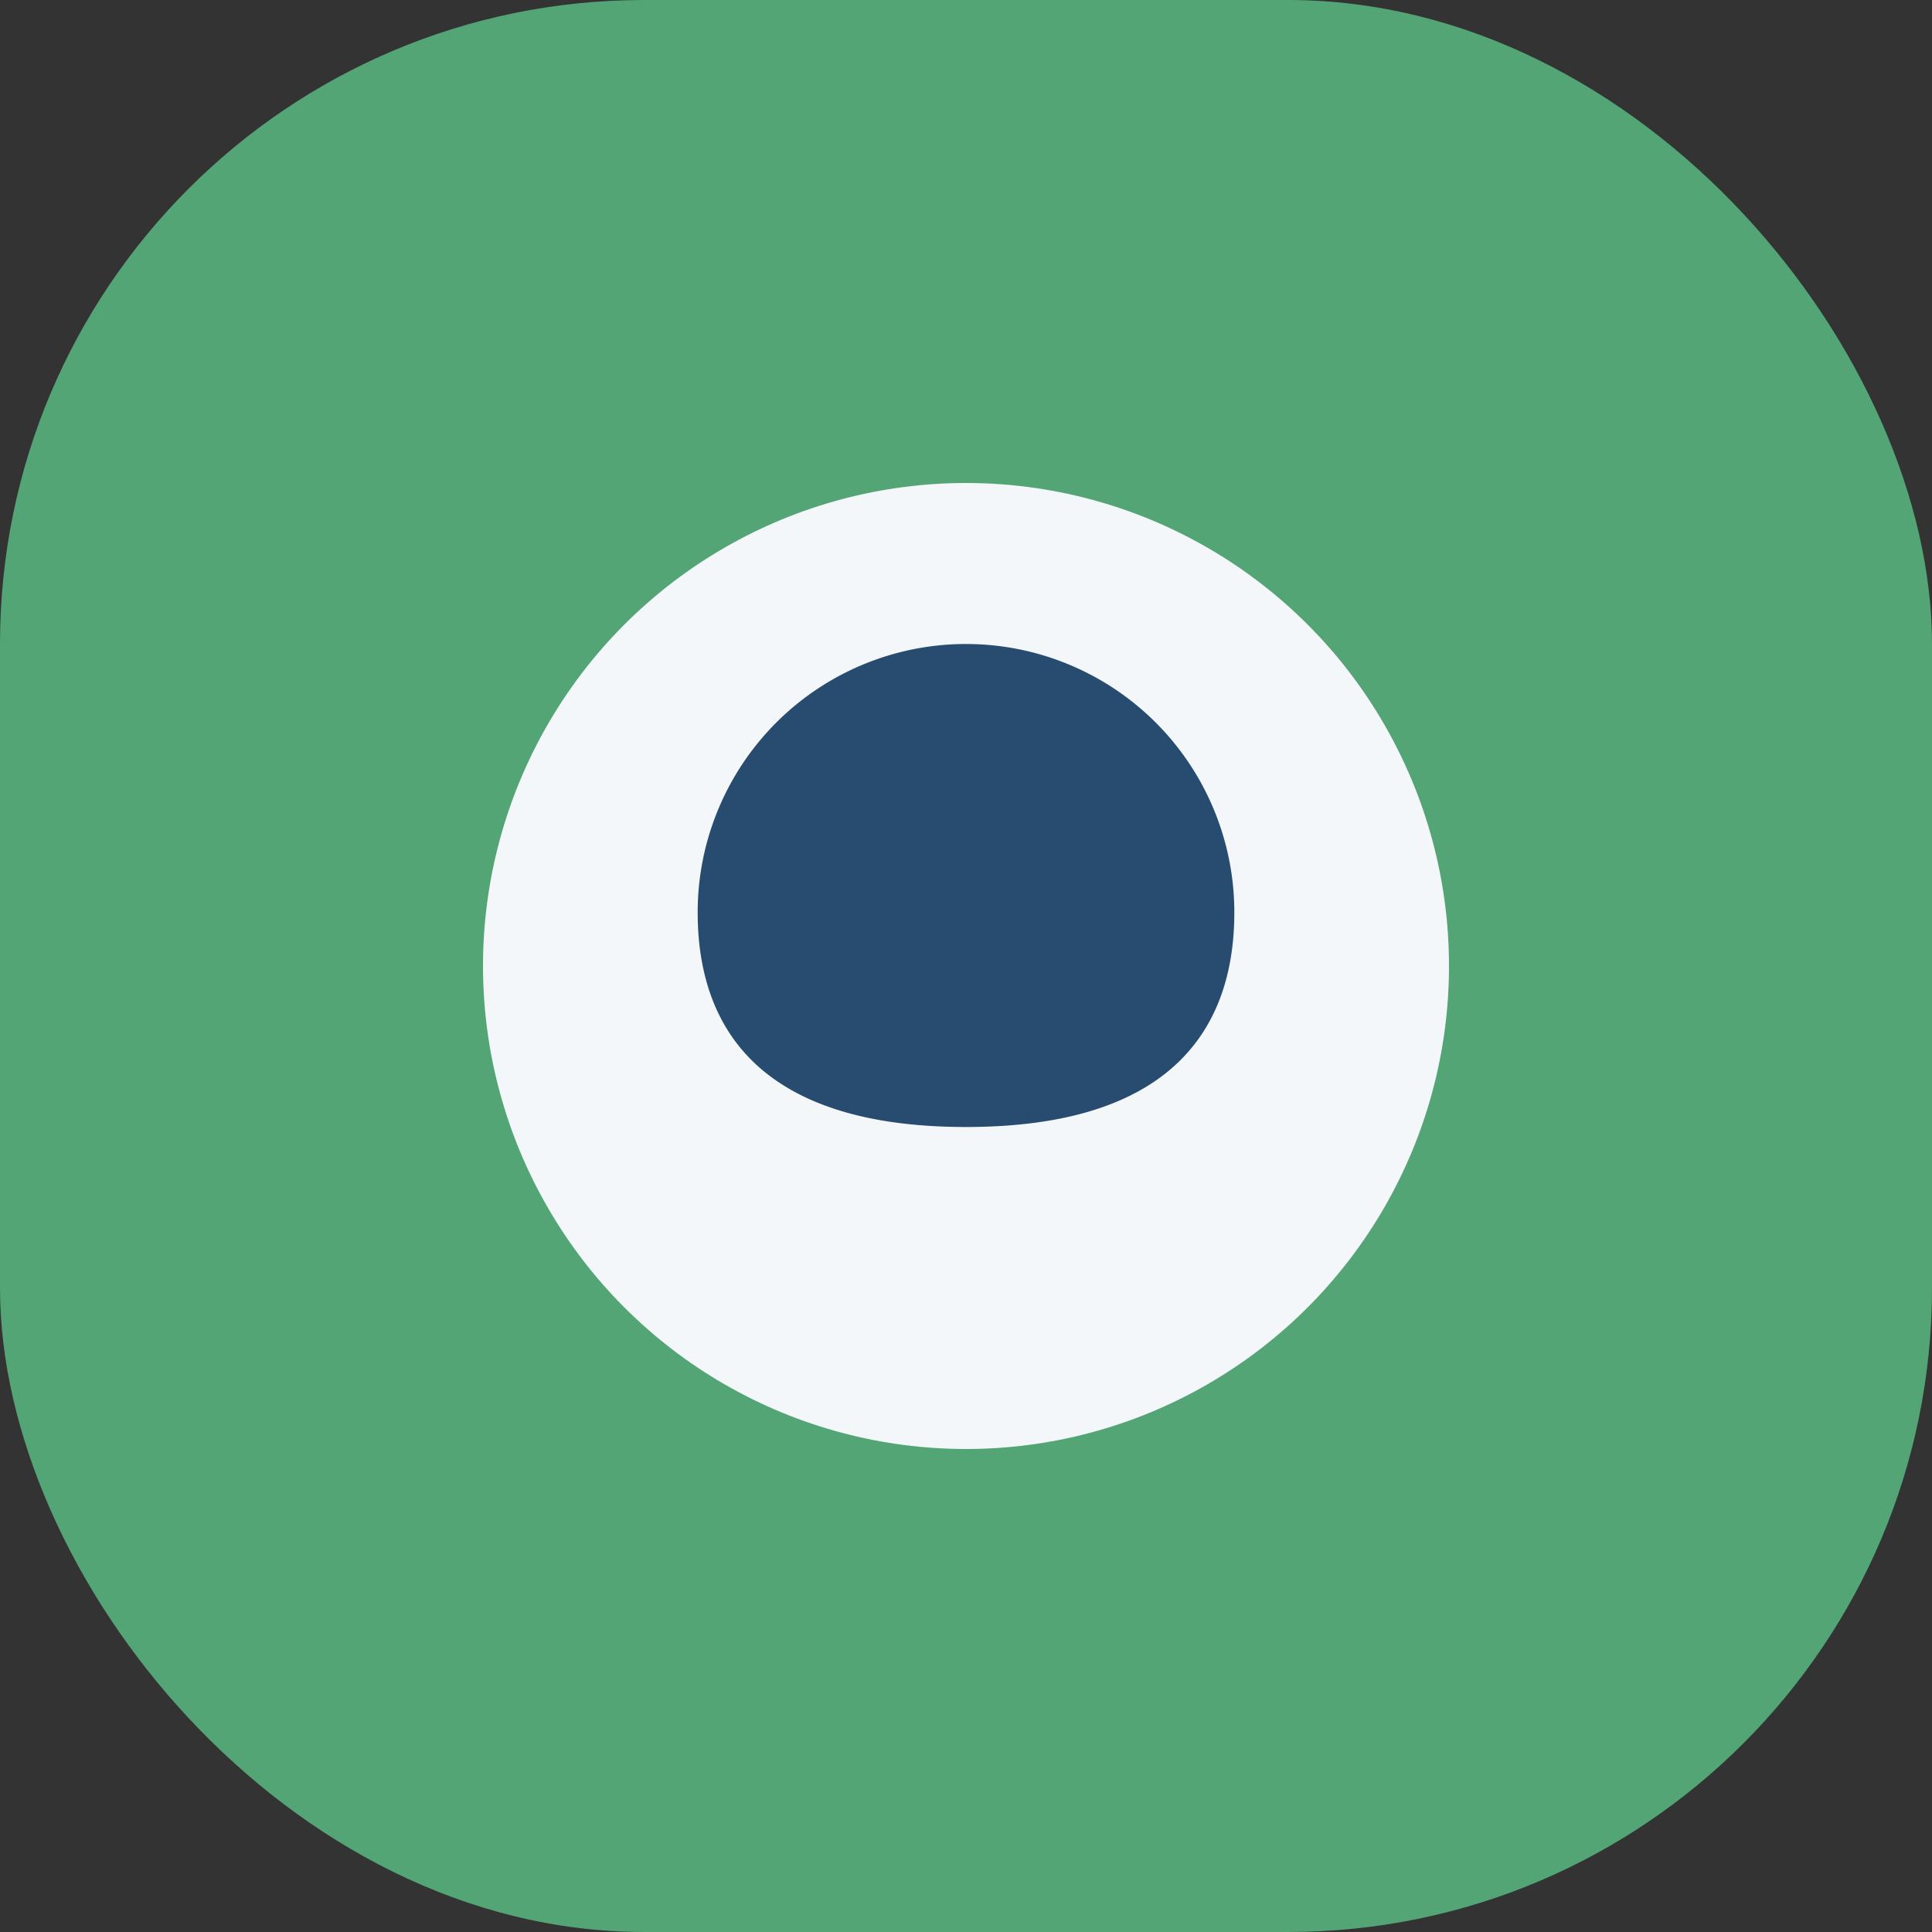
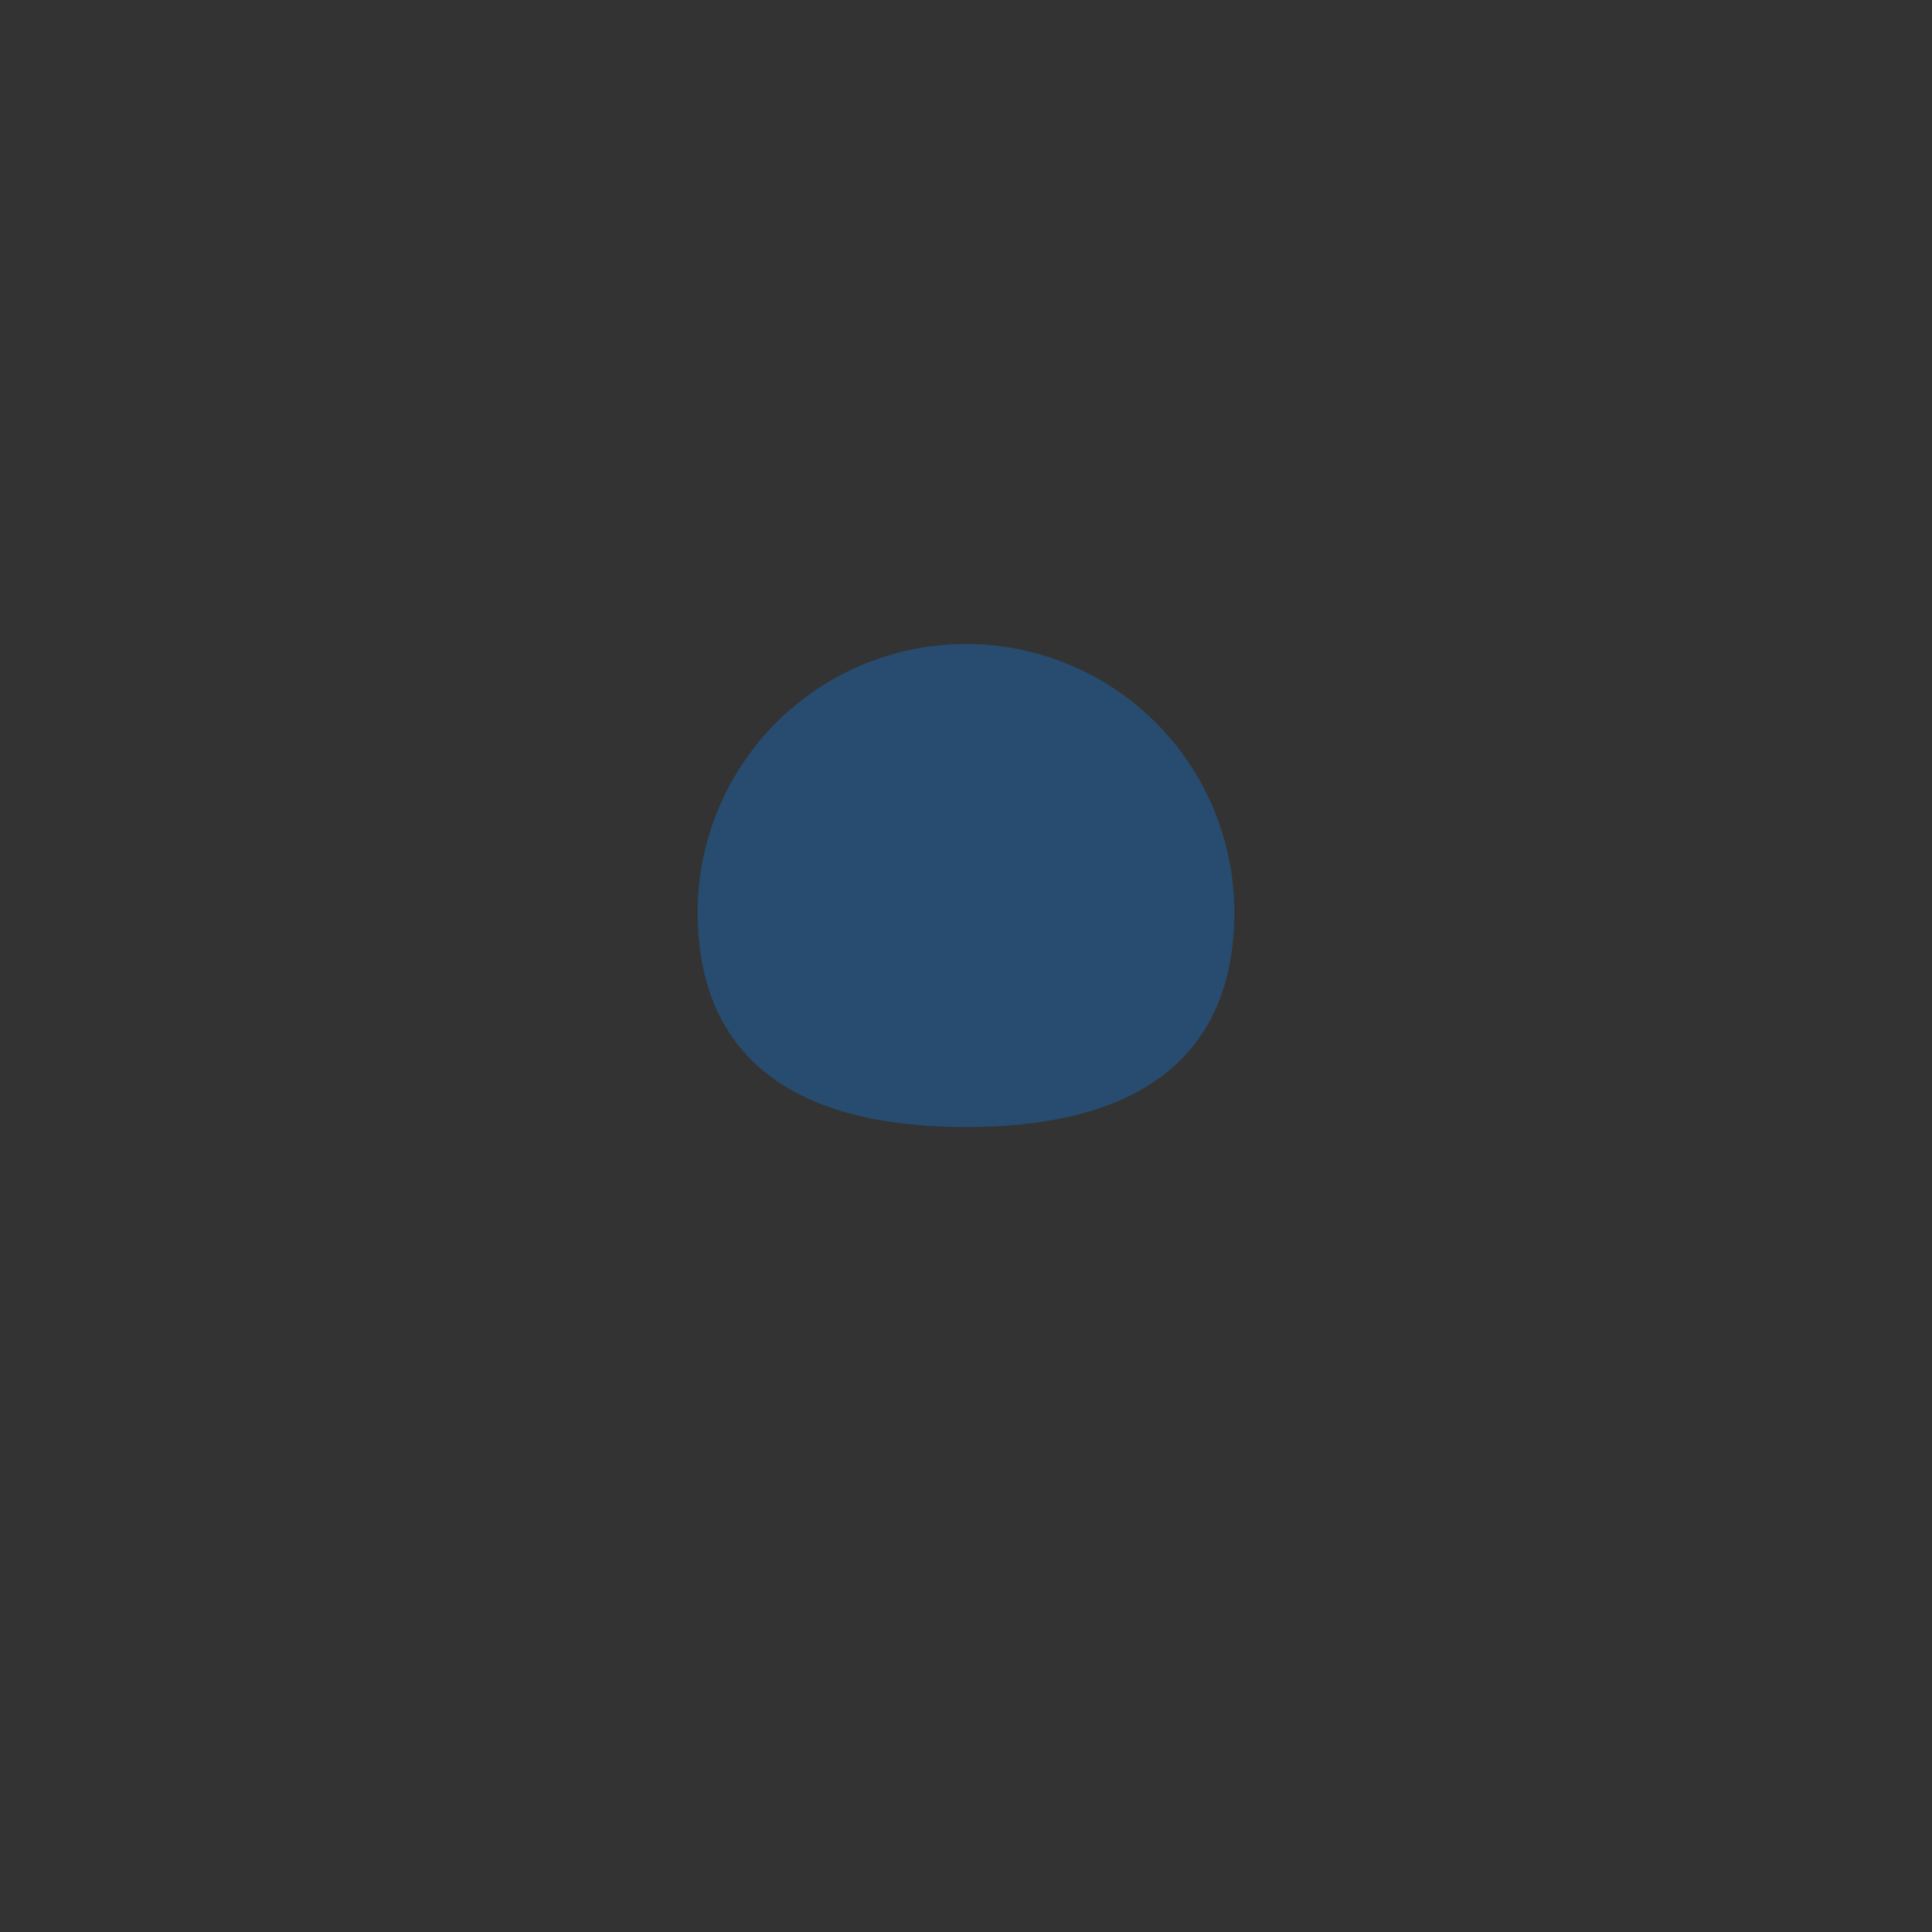
<svg xmlns="http://www.w3.org/2000/svg" width="36" height="36" viewBox="0 0 36 36">
  <rect x="0" y="0" width="36" height="36" fill="#333333" stroke="none" />
-   <rect width="36" height="36" rx="12" fill="#53A575" />
-   <circle cx="18" cy="18" r="9" fill="#F4F7FA" />
  <path d="M13 17a5 5 0 1 1 10 0c0 2-1 4-5 4s-5-2-5-4z" fill="#274C6F" />
</svg>